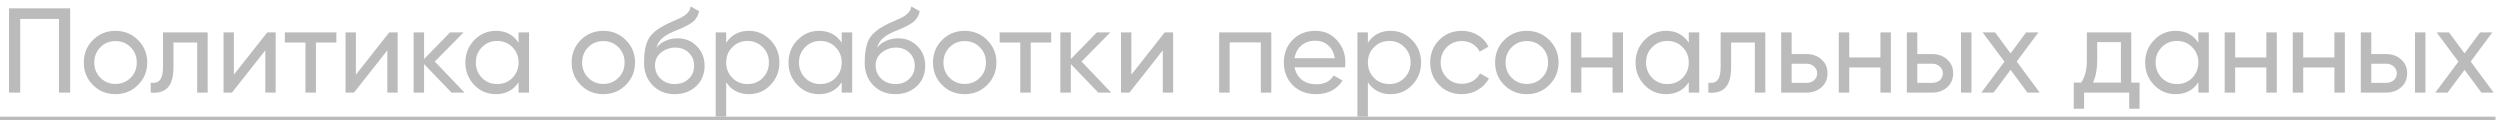
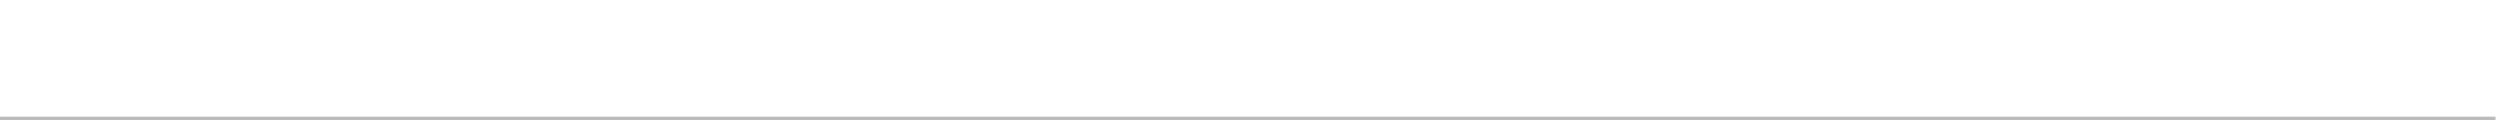
<svg xmlns="http://www.w3.org/2000/svg" width="270" height="13" viewBox="0 0 270 13" fill="none">
-   <path d="M0.975 0.9H7.579V10H6.37V2.044H2.184V10H0.975V0.9ZM14.901 9.181C14.242 9.84 13.432 10.169 12.47 10.169C11.508 10.169 10.697 9.84 10.039 9.181C9.38 8.522 9.051 7.712 9.051 6.75C9.051 5.788 9.38 4.978 10.039 4.319C10.697 3.66 11.508 3.331 12.47 3.331C13.432 3.331 14.242 3.66 14.901 4.319C15.568 4.986 15.902 5.797 15.902 6.75C15.902 7.703 15.568 8.514 14.901 9.181ZM12.47 9.064C13.12 9.064 13.666 8.843 14.108 8.401C14.55 7.959 14.771 7.409 14.771 6.75C14.771 6.091 14.55 5.541 14.108 5.099C13.666 4.657 13.12 4.436 12.47 4.436C11.828 4.436 11.287 4.657 10.845 5.099C10.403 5.541 10.182 6.091 10.182 6.75C10.182 7.409 10.403 7.959 10.845 8.401C11.287 8.843 11.828 9.064 12.47 9.064ZM17.604 3.5H22.427V10H21.296V4.592H18.735V7.244C18.735 8.284 18.527 9.025 18.111 9.467C17.695 9.9 17.084 10.078 16.278 10V8.934C16.729 8.995 17.063 8.895 17.279 8.635C17.496 8.366 17.604 7.894 17.604 7.218V3.5ZM25.259 8.063L28.86 3.5H29.77V10H28.652V5.437L25.051 10H24.141V3.5H25.259V8.063ZM30.764 3.5H36.328V4.592H34.118V10H32.987V4.592H30.764V3.5ZM38.437 8.063L42.038 3.5H42.948V10H41.83V5.437L38.229 10H37.319V3.5H38.437V8.063ZM46.958 6.646L50.169 10H48.764L45.8 6.919V10H44.669V3.5H45.8V6.373L48.608 3.5H50.065L46.958 6.646ZM56.006 4.618V3.5H57.137V10H56.006V8.882C55.451 9.74 54.632 10.169 53.549 10.169C52.63 10.169 51.854 9.84 51.222 9.181C50.58 8.514 50.26 7.703 50.26 6.75C50.26 5.805 50.58 4.999 51.222 4.332C51.863 3.665 52.639 3.331 53.549 3.331C54.632 3.331 55.451 3.76 56.006 4.618ZM53.692 9.077C54.35 9.077 54.901 8.856 55.343 8.414C55.785 7.955 56.006 7.4 56.006 6.75C56.006 6.091 55.785 5.541 55.343 5.099C54.901 4.648 54.35 4.423 53.692 4.423C53.042 4.423 52.496 4.648 52.054 5.099C51.612 5.541 51.391 6.091 51.391 6.75C51.391 7.4 51.612 7.955 52.054 8.414C52.496 8.856 53.042 9.077 53.692 9.077ZM67.586 9.181C66.927 9.84 66.117 10.169 65.155 10.169C64.193 10.169 63.383 9.84 62.724 9.181C62.066 8.522 61.736 7.712 61.736 6.75C61.736 5.788 62.066 4.978 62.724 4.319C63.383 3.66 64.193 3.331 65.155 3.331C66.117 3.331 66.927 3.66 67.586 4.319C68.254 4.986 68.587 5.797 68.587 6.75C68.587 7.703 68.254 8.514 67.586 9.181ZM65.155 9.064C65.805 9.064 66.351 8.843 66.793 8.401C67.235 7.959 67.456 7.409 67.456 6.75C67.456 6.091 67.235 5.541 66.793 5.099C66.351 4.657 65.805 4.436 65.155 4.436C64.514 4.436 63.972 4.657 63.53 5.099C63.088 5.541 62.867 6.091 62.867 6.75C62.867 7.409 63.088 7.959 63.53 8.401C63.972 8.843 64.514 9.064 65.155 9.064ZM72.871 10.169C71.909 10.169 71.117 9.853 70.493 9.22C69.868 8.579 69.556 7.764 69.556 6.776C69.556 5.658 69.717 4.804 70.037 4.215C70.367 3.617 71.034 3.075 72.04 2.59C72.091 2.564 72.152 2.534 72.222 2.499C72.299 2.464 72.391 2.425 72.495 2.382C72.607 2.33 72.703 2.287 72.781 2.252L73.483 1.94C74.176 1.593 74.544 1.177 74.588 0.692L75.498 1.212C75.437 1.515 75.337 1.758 75.198 1.94C75.19 1.957 75.164 1.996 75.121 2.057C75.077 2.109 75.047 2.148 75.029 2.174C75.012 2.191 74.982 2.222 74.939 2.265C74.904 2.3 74.865 2.334 74.822 2.369C74.787 2.404 74.739 2.438 74.678 2.473C74.358 2.672 74.128 2.802 73.99 2.863C73.938 2.889 73.881 2.915 73.82 2.941C73.769 2.967 73.725 2.989 73.691 3.006C73.656 3.023 73.63 3.036 73.612 3.045L73.183 3.227L72.767 3.396C72.187 3.647 71.758 3.903 71.481 4.163C71.203 4.423 71.004 4.752 70.882 5.151C71.151 4.822 71.489 4.57 71.897 4.397C72.312 4.224 72.737 4.137 73.171 4.137C73.994 4.137 74.683 4.414 75.237 4.969C75.809 5.532 76.096 6.247 76.096 7.114C76.096 7.998 75.792 8.73 75.186 9.311C74.57 9.883 73.799 10.169 72.871 10.169ZM74.965 7.114C74.965 6.533 74.774 6.061 74.392 5.697C74.02 5.324 73.526 5.138 72.91 5.138C72.365 5.138 71.862 5.316 71.403 5.671C70.96 6.026 70.74 6.486 70.74 7.049C70.74 7.638 70.943 8.124 71.35 8.505C71.758 8.886 72.265 9.077 72.871 9.077C73.487 9.077 73.985 8.891 74.367 8.518C74.765 8.145 74.965 7.677 74.965 7.114ZM80.885 3.331C81.794 3.331 82.57 3.665 83.212 4.332C83.853 4.999 84.174 5.805 84.174 6.75C84.174 7.703 83.853 8.514 83.212 9.181C82.579 9.84 81.803 10.169 80.885 10.169C79.81 10.169 78.991 9.74 78.427 8.882V12.6H77.296V3.5H78.427V4.618C78.991 3.76 79.81 3.331 80.885 3.331ZM80.742 9.077C81.391 9.077 81.938 8.856 82.379 8.414C82.822 7.955 83.043 7.4 83.043 6.75C83.043 6.091 82.822 5.541 82.379 5.099C81.938 4.648 81.391 4.423 80.742 4.423C80.083 4.423 79.532 4.648 79.091 5.099C78.648 5.541 78.427 6.091 78.427 6.75C78.427 7.4 78.648 7.955 79.091 8.414C79.532 8.856 80.083 9.077 80.742 9.077ZM90.905 4.618V3.5H92.036V10H90.905V8.882C90.35 9.74 89.531 10.169 88.448 10.169C87.529 10.169 86.754 9.84 86.121 9.181C85.48 8.514 85.159 7.703 85.159 6.75C85.159 5.805 85.48 4.999 86.121 4.332C86.762 3.665 87.538 3.331 88.448 3.331C89.531 3.331 90.35 3.76 90.905 4.618ZM88.591 9.077C89.25 9.077 89.8 8.856 90.242 8.414C90.684 7.955 90.905 7.4 90.905 6.75C90.905 6.091 90.684 5.541 90.242 5.099C89.8 4.648 89.25 4.423 88.591 4.423C87.941 4.423 87.395 4.648 86.953 5.099C86.511 5.541 86.29 6.091 86.29 6.75C86.29 7.4 86.511 7.955 86.953 8.414C87.395 8.856 87.941 9.077 88.591 9.077ZM96.701 10.169C95.739 10.169 94.946 9.853 94.322 9.22C93.698 8.579 93.386 7.764 93.386 6.776C93.386 5.658 93.546 4.804 93.867 4.215C94.196 3.617 94.863 3.075 95.869 2.59C95.921 2.564 95.981 2.534 96.051 2.499C96.129 2.464 96.22 2.425 96.324 2.382C96.436 2.33 96.532 2.287 96.61 2.252L97.312 1.94C98.005 1.593 98.373 1.177 98.417 0.692L99.327 1.212C99.266 1.515 99.166 1.758 99.028 1.94C99.019 1.957 98.993 1.996 98.95 2.057C98.906 2.109 98.876 2.148 98.859 2.174C98.841 2.191 98.811 2.222 98.768 2.265C98.733 2.3 98.694 2.334 98.651 2.369C98.616 2.404 98.568 2.438 98.508 2.473C98.187 2.672 97.957 2.802 97.819 2.863C97.767 2.889 97.71 2.915 97.65 2.941C97.598 2.967 97.554 2.989 97.52 3.006C97.485 3.023 97.459 3.036 97.442 3.045L97.013 3.227L96.597 3.396C96.016 3.647 95.587 3.903 95.31 4.163C95.032 4.423 94.833 4.752 94.712 5.151C94.98 4.822 95.318 4.57 95.726 4.397C96.142 4.224 96.566 4.137 97 4.137C97.823 4.137 98.512 4.414 99.067 4.969C99.639 5.532 99.925 6.247 99.925 7.114C99.925 7.998 99.621 8.73 99.015 9.311C98.399 9.883 97.628 10.169 96.701 10.169ZM98.794 7.114C98.794 6.533 98.603 6.061 98.222 5.697C97.849 5.324 97.355 5.138 96.74 5.138C96.194 5.138 95.691 5.316 95.232 5.671C94.79 6.026 94.569 6.486 94.569 7.049C94.569 7.638 94.772 8.124 95.18 8.505C95.587 8.886 96.094 9.077 96.701 9.077C97.316 9.077 97.814 8.891 98.196 8.518C98.594 8.145 98.794 7.677 98.794 7.114ZM106.612 9.181C105.953 9.84 105.143 10.169 104.181 10.169C103.219 10.169 102.408 9.84 101.75 9.181C101.091 8.522 100.762 7.712 100.762 6.75C100.762 5.788 101.091 4.978 101.75 4.319C102.408 3.66 103.219 3.331 104.181 3.331C105.143 3.331 105.953 3.66 106.612 4.319C107.279 4.986 107.613 5.797 107.613 6.75C107.613 7.703 107.279 8.514 106.612 9.181ZM104.181 9.064C104.831 9.064 105.377 8.843 105.819 8.401C106.261 7.959 106.482 7.409 106.482 6.75C106.482 6.091 106.261 5.541 105.819 5.099C105.377 4.657 104.831 4.436 104.181 4.436C103.539 4.436 102.998 4.657 102.556 5.099C102.114 5.541 101.893 6.091 101.893 6.75C101.893 7.409 102.114 7.959 102.556 8.401C102.998 8.843 103.539 9.064 104.181 9.064ZM107.964 3.5H113.528V4.592H111.318V10H110.187V4.592H107.964V3.5ZM116.807 6.646L120.018 10H118.614L115.65 6.919V10H114.519V3.5H115.65V6.373L118.458 3.5H119.914L116.807 6.646ZM122.188 8.063L125.789 3.5H126.699V10H125.581V5.437L121.98 10H121.07V3.5H122.188V8.063ZM131.67 3.5H137.3V10H136.169V4.579H132.802V10H131.67V3.5ZM145.261 7.27H139.814C139.927 7.842 140.191 8.293 140.607 8.622C141.023 8.943 141.543 9.103 142.167 9.103C143.025 9.103 143.649 8.787 144.039 8.154L145.001 8.7C144.36 9.679 143.406 10.169 142.141 10.169C141.118 10.169 140.278 9.848 139.619 9.207C138.978 8.548 138.657 7.729 138.657 6.75C138.657 5.762 138.973 4.947 139.606 4.306C140.239 3.656 141.058 3.331 142.063 3.331C143.016 3.331 143.792 3.669 144.39 4.345C144.997 5.004 145.3 5.81 145.3 6.763C145.3 6.928 145.287 7.097 145.261 7.27ZM142.063 4.397C141.465 4.397 140.962 4.566 140.555 4.904C140.156 5.242 139.909 5.701 139.814 6.282H144.156C144.061 5.684 143.822 5.22 143.441 4.891C143.06 4.562 142.6 4.397 142.063 4.397ZM150.188 3.331C151.098 3.331 151.874 3.665 152.515 4.332C153.157 4.999 153.477 5.805 153.477 6.75C153.477 7.703 153.157 8.514 152.515 9.181C151.883 9.84 151.107 10.169 150.188 10.169C149.114 10.169 148.295 9.74 147.731 8.882V12.6H146.6V3.5H147.731V4.618C148.295 3.76 149.114 3.331 150.188 3.331ZM150.045 9.077C150.695 9.077 151.241 8.856 151.683 8.414C152.125 7.955 152.346 7.4 152.346 6.75C152.346 6.091 152.125 5.541 151.683 5.099C151.241 4.648 150.695 4.423 150.045 4.423C149.387 4.423 148.836 4.648 148.394 5.099C147.952 5.541 147.731 6.091 147.731 6.75C147.731 7.4 147.952 7.955 148.394 8.414C148.836 8.856 149.387 9.077 150.045 9.077ZM157.882 10.169C156.902 10.169 156.088 9.844 155.438 9.194C154.788 8.535 154.463 7.721 154.463 6.75C154.463 5.779 154.788 4.969 155.438 4.319C156.088 3.66 156.902 3.331 157.882 3.331C158.523 3.331 159.099 3.487 159.611 3.799C160.122 4.102 160.503 4.514 160.755 5.034L159.806 5.58C159.641 5.233 159.385 4.956 159.039 4.748C158.701 4.54 158.315 4.436 157.882 4.436C157.232 4.436 156.686 4.657 156.244 5.099C155.81 5.55 155.594 6.1 155.594 6.75C155.594 7.391 155.81 7.937 156.244 8.388C156.686 8.83 157.232 9.051 157.882 9.051C158.315 9.051 158.705 8.951 159.052 8.752C159.398 8.544 159.663 8.267 159.845 7.92L160.807 8.479C160.521 8.999 160.118 9.411 159.598 9.714C159.078 10.017 158.506 10.169 157.882 10.169ZM167.321 9.181C166.662 9.84 165.852 10.169 164.89 10.169C163.928 10.169 163.117 9.84 162.459 9.181C161.8 8.522 161.471 7.712 161.471 6.75C161.471 5.788 161.8 4.978 162.459 4.319C163.117 3.66 163.928 3.331 164.89 3.331C165.852 3.331 166.662 3.66 167.321 4.319C167.988 4.986 168.322 5.797 168.322 6.75C168.322 7.703 167.988 8.514 167.321 9.181ZM164.89 9.064C165.54 9.064 166.086 8.843 166.528 8.401C166.97 7.959 167.191 7.409 167.191 6.75C167.191 6.091 166.97 5.541 166.528 5.099C166.086 4.657 165.54 4.436 164.89 4.436C164.248 4.436 163.707 4.657 163.265 5.099C162.823 5.541 162.602 6.091 162.602 6.75C162.602 7.409 162.823 7.959 163.265 8.401C163.707 8.843 164.248 9.064 164.89 9.064ZM174.153 6.204V3.5H175.284V10H174.153V7.283H170.786V10H169.655V3.5H170.786V6.204H174.153ZM182.387 4.618V3.5H183.518V10H182.387V8.882C181.833 9.74 181.014 10.169 179.93 10.169C179.012 10.169 178.236 9.84 177.603 9.181C176.962 8.514 176.641 7.703 176.641 6.75C176.641 5.805 176.962 4.999 177.603 4.332C178.245 3.665 179.02 3.331 179.93 3.331C181.014 3.331 181.833 3.76 182.387 4.618ZM180.073 9.077C180.732 9.077 181.282 8.856 181.724 8.414C182.166 7.955 182.387 7.4 182.387 6.75C182.387 6.091 182.166 5.541 181.724 5.099C181.282 4.648 180.732 4.423 180.073 4.423C179.423 4.423 178.877 4.648 178.435 5.099C177.993 5.541 177.772 6.091 177.772 6.75C177.772 7.4 177.993 7.955 178.435 8.414C178.877 8.856 179.423 9.077 180.073 9.077ZM185.83 3.5H190.653V10H189.522V4.592H186.961V7.244C186.961 8.284 186.753 9.025 186.337 9.467C185.921 9.9 185.31 10.078 184.504 10V8.934C184.955 8.995 185.288 8.895 185.505 8.635C185.722 8.366 185.83 7.894 185.83 7.218V3.5ZM193.498 5.84H195.11C195.76 5.84 196.297 6.035 196.722 6.425C197.155 6.806 197.372 7.305 197.372 7.92C197.372 8.535 197.155 9.038 196.722 9.428C196.288 9.809 195.751 10 195.11 10H192.367V3.5H193.498V5.84ZM193.498 8.947H195.11C195.439 8.947 195.712 8.852 195.929 8.661C196.145 8.47 196.254 8.223 196.254 7.92C196.254 7.617 196.141 7.37 195.916 7.179C195.699 6.98 195.43 6.88 195.11 6.88H193.498V8.947ZM203.085 6.204V3.5H204.216V10H203.085V7.283H199.718V10H198.587V3.5H199.718V6.204H203.085ZM207.069 5.84H208.681C209.331 5.84 209.868 6.035 210.293 6.425C210.726 6.806 210.943 7.305 210.943 7.92C210.943 8.535 210.726 9.038 210.293 9.428C209.86 9.809 209.322 10 208.681 10H205.938V3.5H207.069V5.84ZM211.788 10V3.5H212.919V10H211.788ZM207.069 8.947H208.681C209.01 8.947 209.283 8.852 209.5 8.661C209.717 8.47 209.825 8.223 209.825 7.92C209.825 7.617 209.712 7.37 209.487 7.179C209.27 6.98 209.002 6.88 208.681 6.88H207.069V8.947ZM217.806 6.646L220.289 10H218.963L217.143 7.543L215.31 10H213.984L216.48 6.659L214.127 3.5H215.466L217.143 5.762L218.82 3.5H220.146L217.806 6.646ZM230.177 3.5V8.921H231.074V11.742H229.956V10H225.081V11.742H223.963V8.921H224.756C225.172 8.349 225.38 7.547 225.38 6.516V3.5H230.177ZM226.043 8.921H229.059V4.553H226.498V6.516C226.498 7.469 226.347 8.271 226.043 8.921ZM237.422 4.618V3.5H238.553V10H237.422V8.882C236.867 9.74 236.048 10.169 234.965 10.169C234.046 10.169 233.27 9.84 232.638 9.181C231.996 8.514 231.676 7.703 231.676 6.75C231.676 5.805 231.996 4.999 232.638 4.332C233.279 3.665 234.055 3.331 234.965 3.331C236.048 3.331 236.867 3.76 237.422 4.618ZM235.108 9.077C235.766 9.077 236.317 8.856 236.759 8.414C237.201 7.955 237.422 7.4 237.422 6.75C237.422 6.091 237.201 5.541 236.759 5.099C236.317 4.648 235.766 4.423 235.108 4.423C234.458 4.423 233.912 4.648 233.47 5.099C233.028 5.541 232.807 6.091 232.807 6.75C232.807 7.4 233.028 7.955 233.47 8.414C233.912 8.856 234.458 9.077 235.108 9.077ZM244.764 6.204V3.5H245.895V10H244.764V7.283H241.397V10H240.266V3.5H241.397V6.204H244.764ZM252.115 6.204V3.5H253.246V10H252.115V7.283H248.748V10H247.617V3.5H248.748V6.204H252.115ZM256.098 5.84H257.71C258.36 5.84 258.898 6.035 259.322 6.425C259.756 6.806 259.972 7.305 259.972 7.92C259.972 8.535 259.756 9.038 259.322 9.428C258.889 9.809 258.352 10 257.71 10H254.967V3.5H256.098V5.84ZM260.817 10V3.5H261.948V10H260.817ZM256.098 8.947H257.71C258.04 8.947 258.313 8.852 258.529 8.661C258.746 8.47 258.854 8.223 258.854 7.92C258.854 7.617 258.742 7.37 258.516 7.179C258.3 6.98 258.031 6.88 257.71 6.88H256.098V8.947ZM266.835 6.646L269.318 10H267.992L266.172 7.543L264.339 10H263.013L265.509 6.659L263.156 3.5H264.495L266.172 5.762L267.849 3.5H269.175L266.835 6.646Z" fill="#BBBBBB" />
  <path d="M0 12.6H269.513V13.25H0V12.6Z" fill="#BBBBBB" />
</svg>